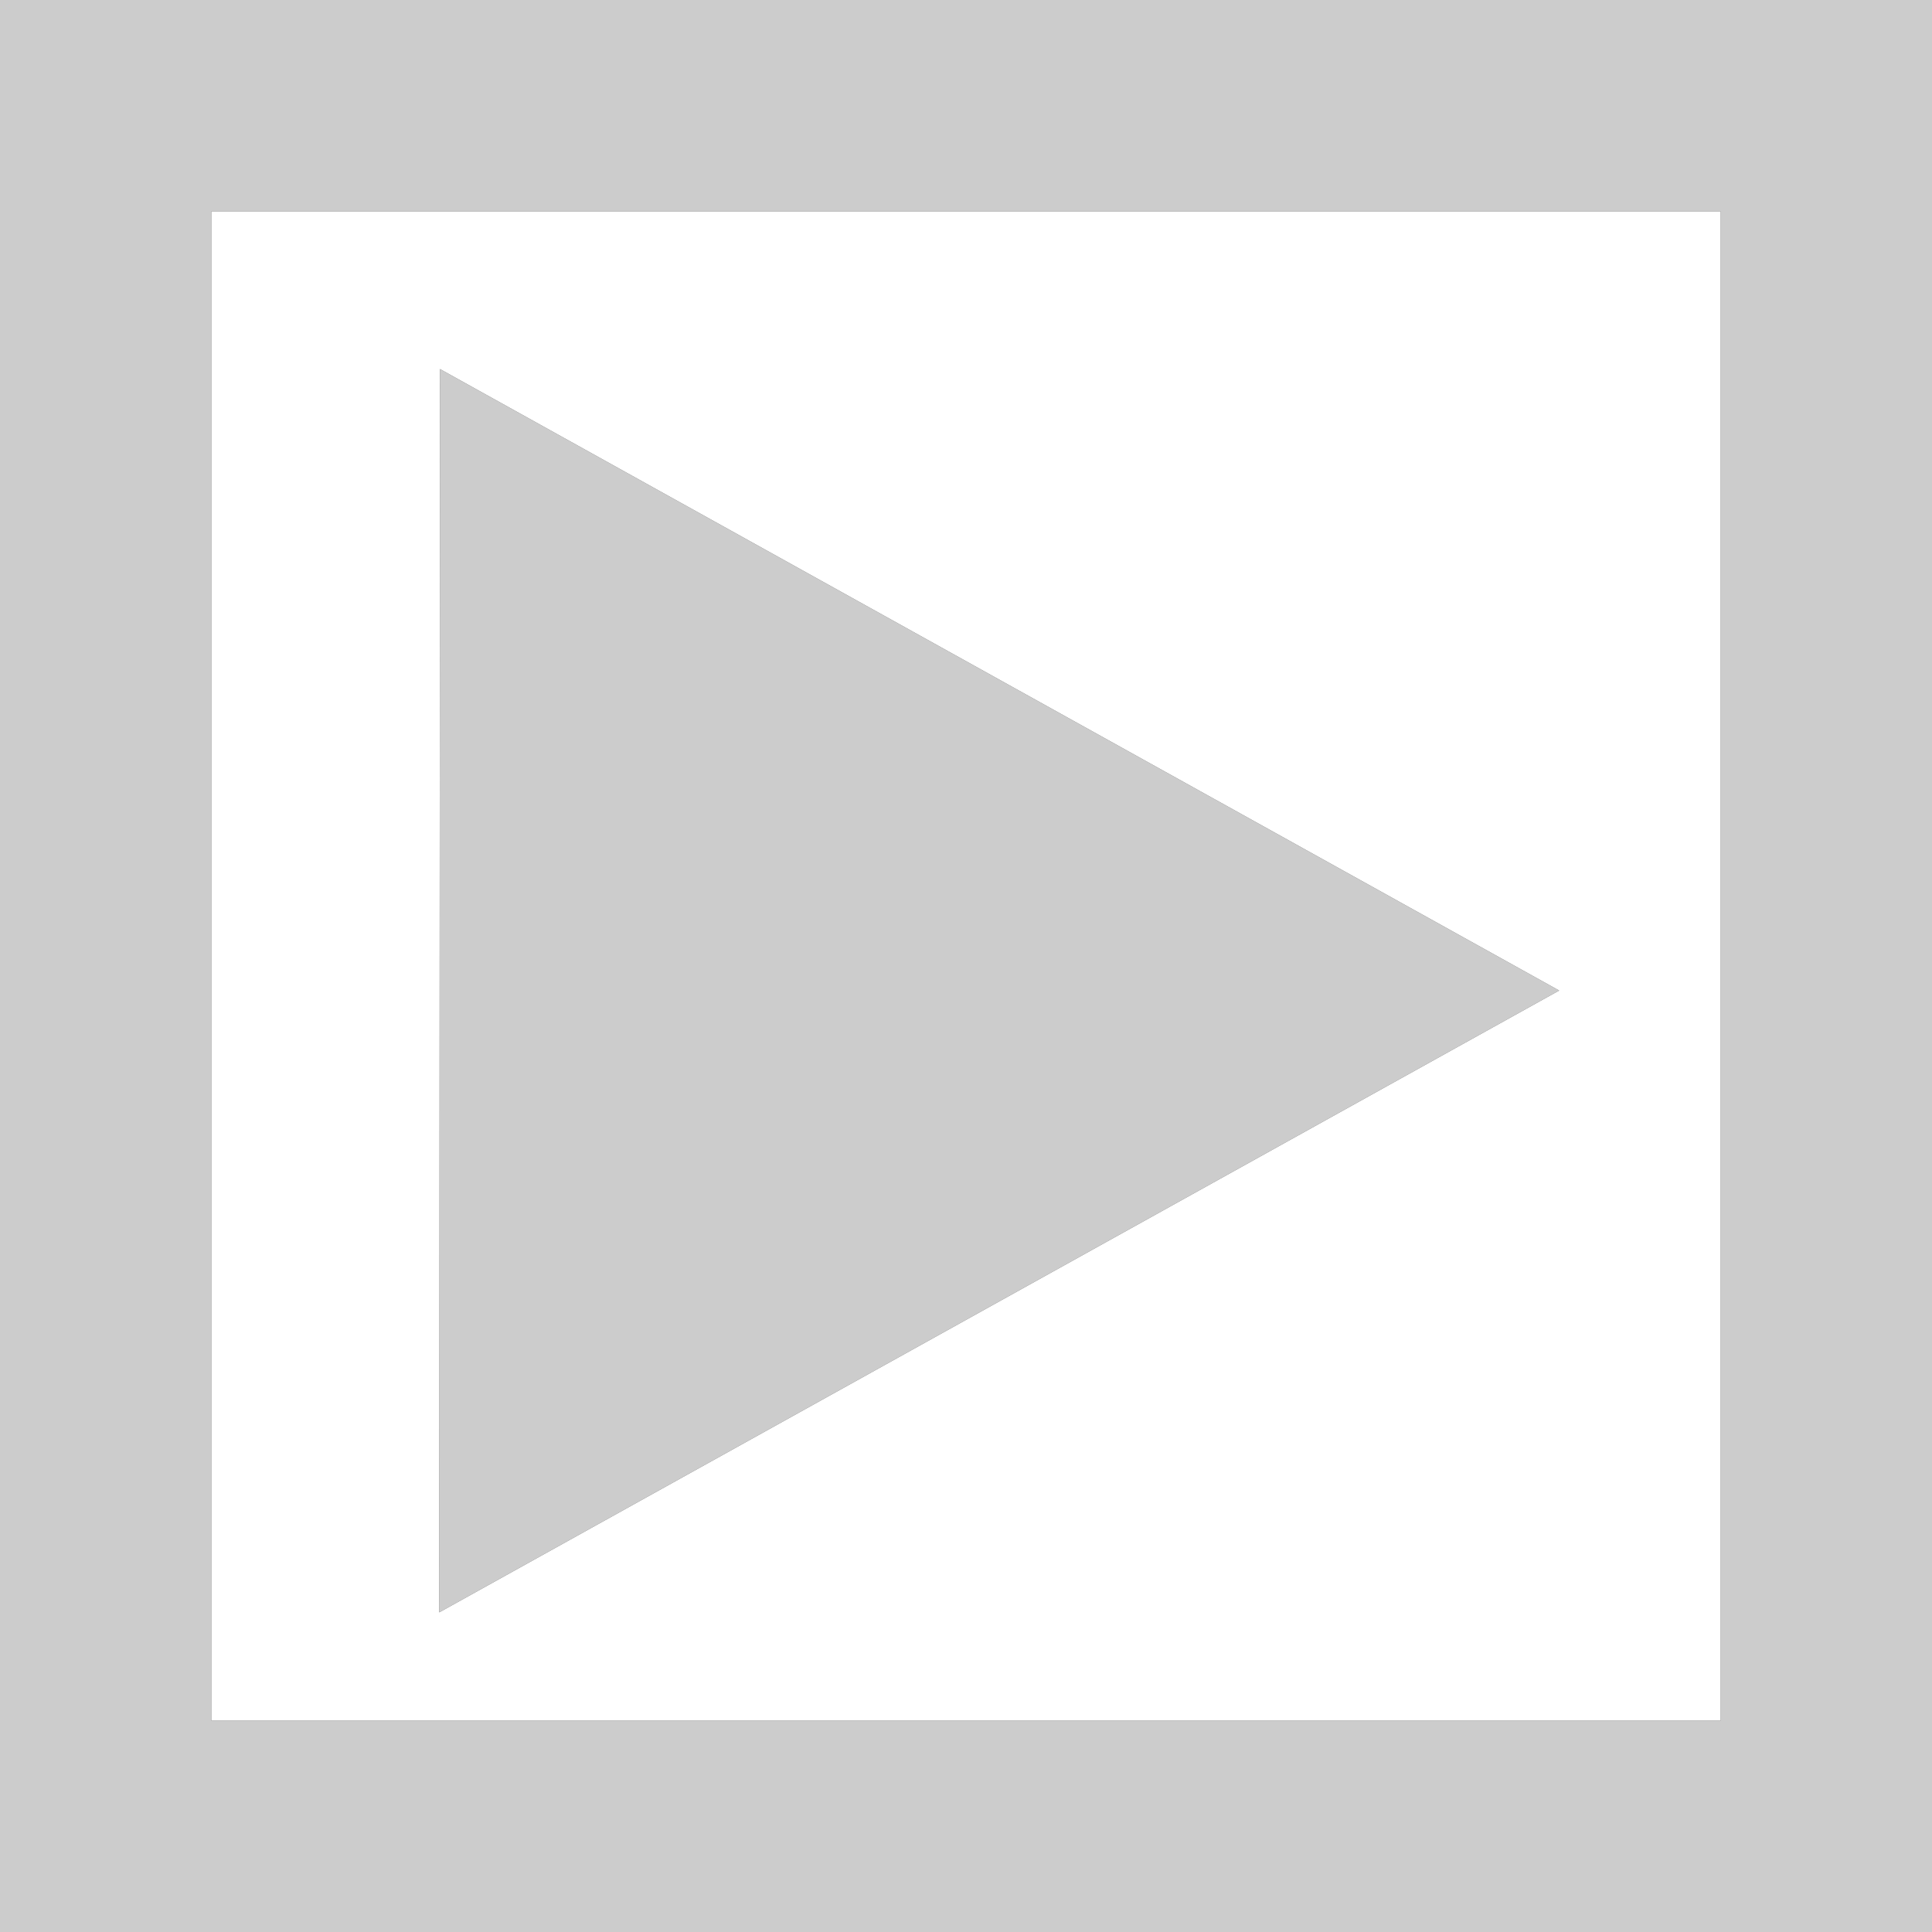
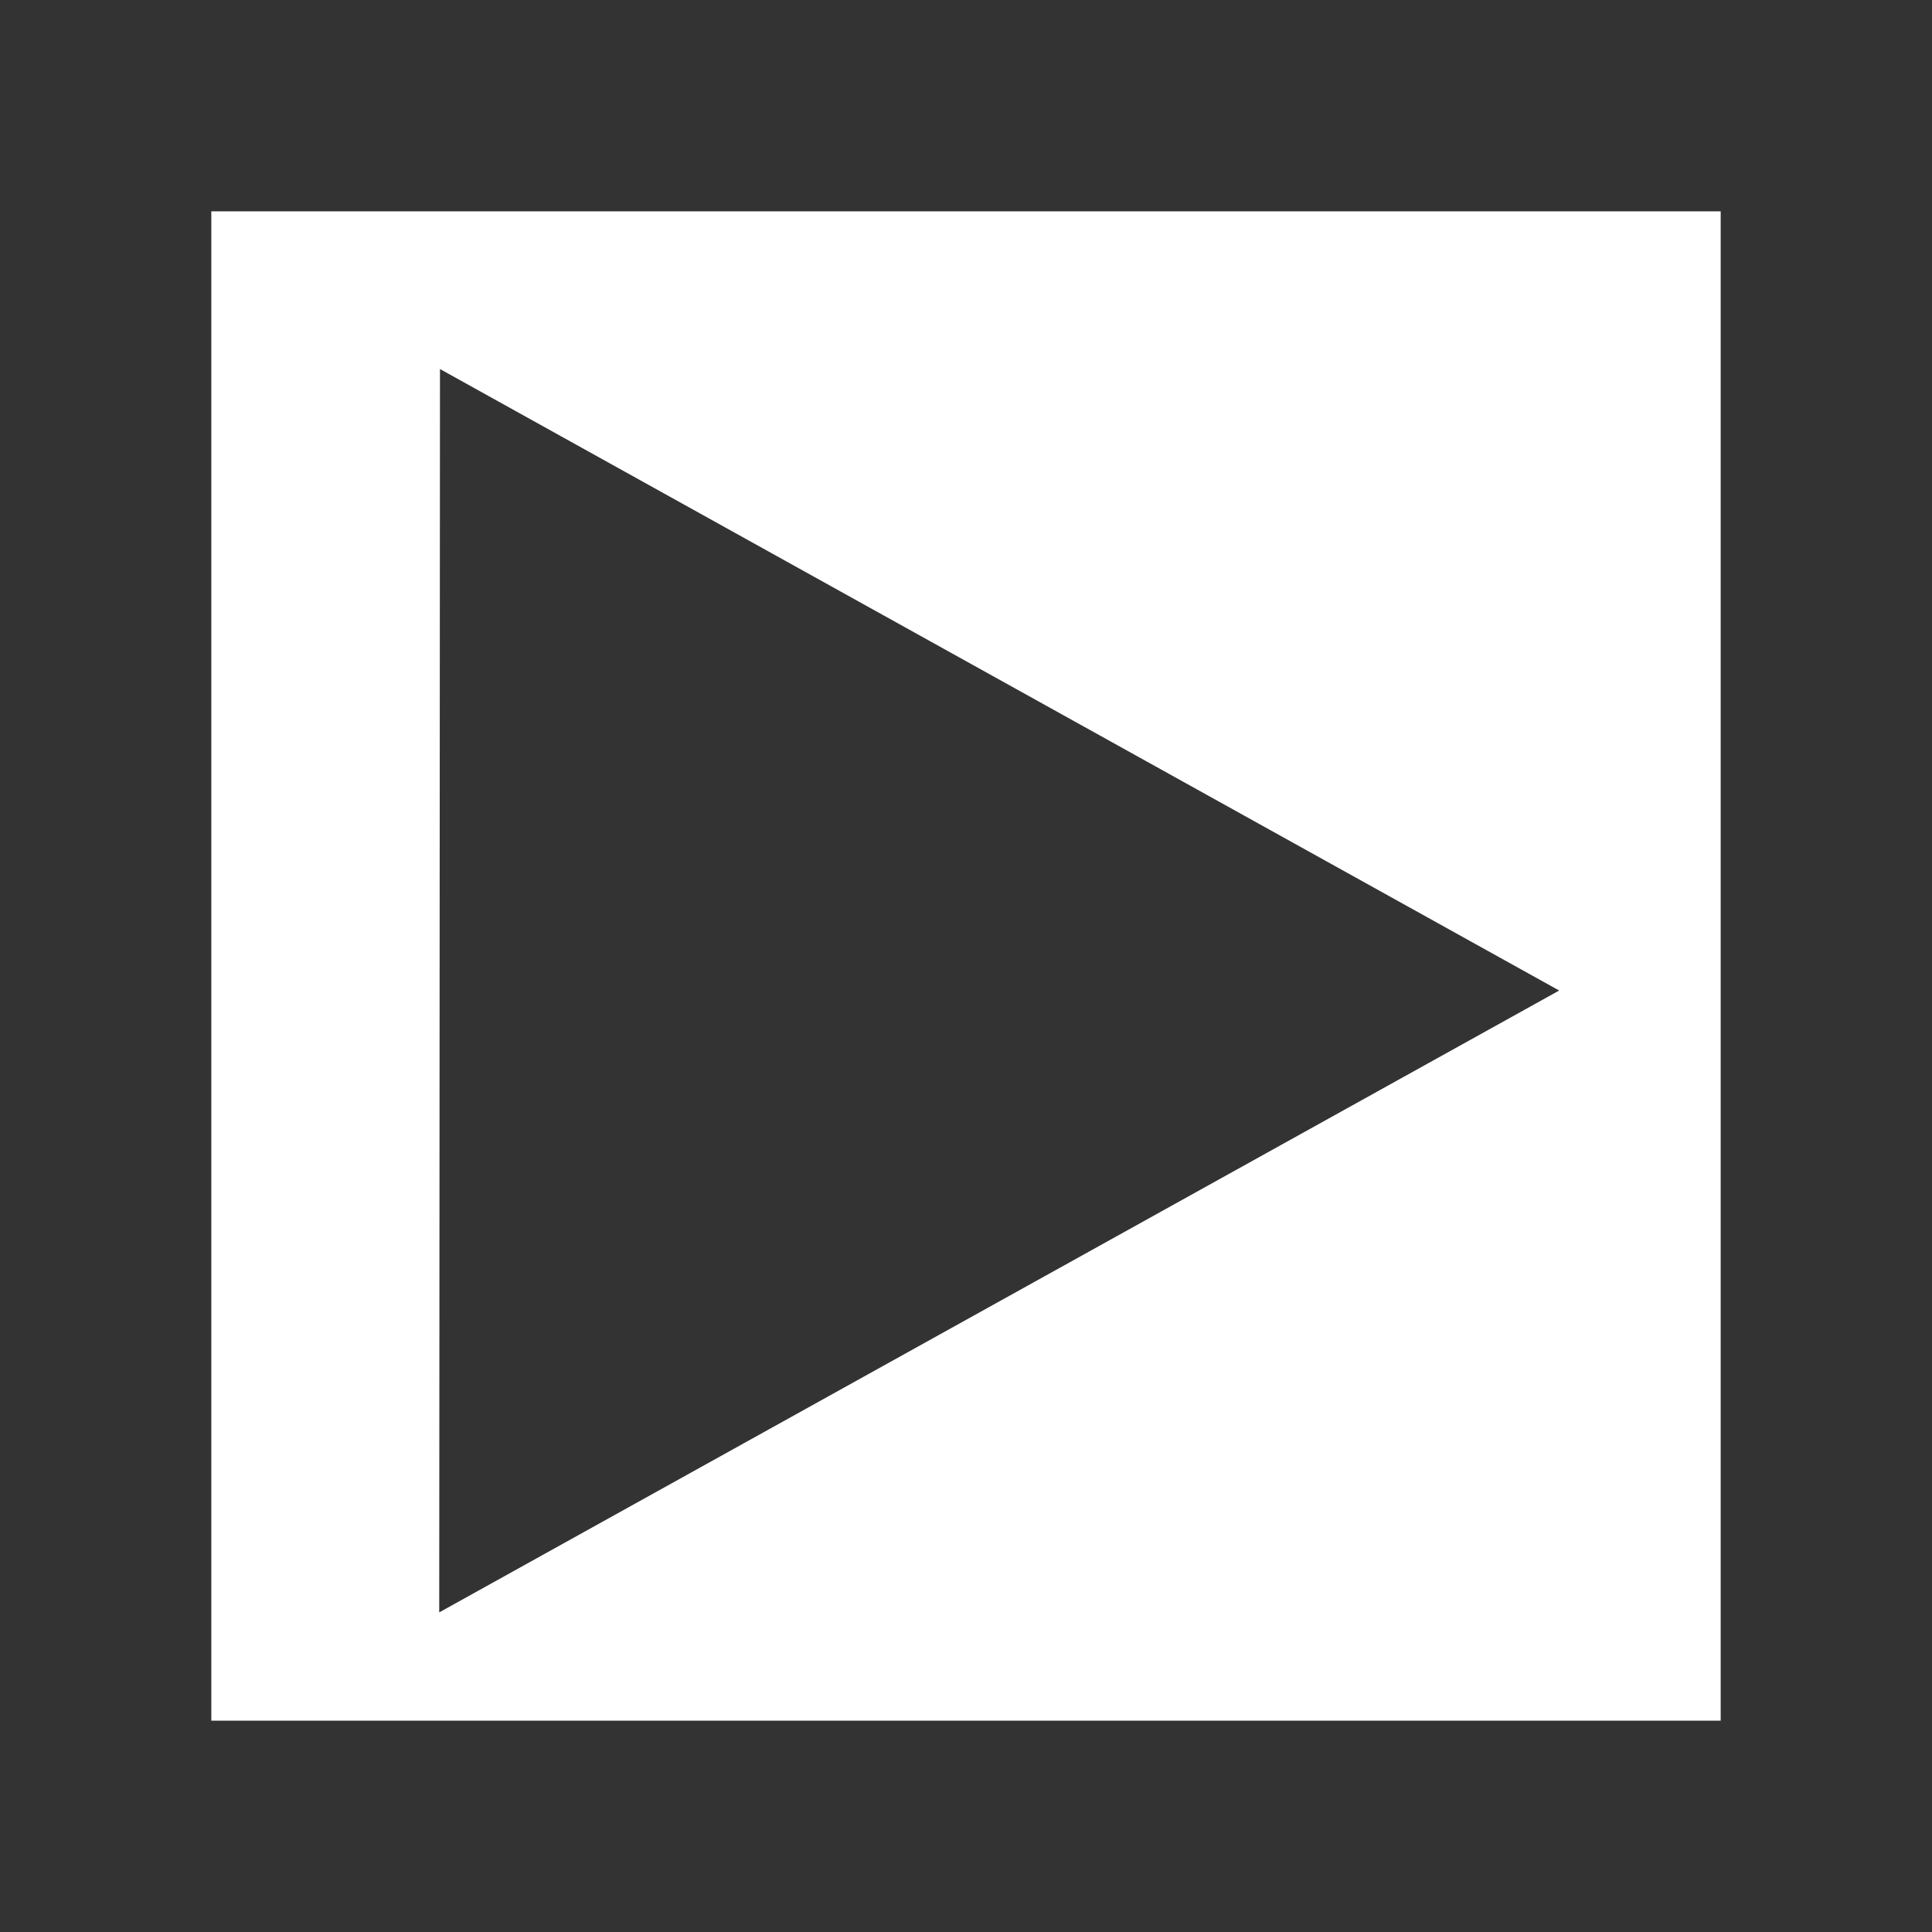
<svg xmlns="http://www.w3.org/2000/svg" xmlns:xlink="http://www.w3.org/1999/xlink" version="1.1" preserveAspectRatio="none" x="0px" y="0px" width="256px" height="256px" viewBox="0 0 256 256">
  <rect x="0" y="0" width="256" height="256" fill="#333333" stroke="none" />
  <defs>
    <g id="Layer0_0_FILL">
-       <path fill="#CCCCCC" stroke="none" d=" M 0 0 L 0 256 256 256 256 0 0 0 M 28 228 L 28 28 228 28 228 228 28 228 M 58.3 48.9 L 58.2 213.65 206.6 131.25 58.3 48.9 Z" />
      <path fill="#FFFFFF" stroke="none" d=" M 28 28 L 28 228 228 228 228 28 28 28 M 58.2 213.65 L 58.3 48.9 206.6 131.25 58.2 213.65 Z" />
    </g>
  </defs>
  <g transform="matrix( 1, 0, 0, 1, 0,0) ">
    <use xlink:href="#Layer0_0_FILL" />
  </g>
</svg>